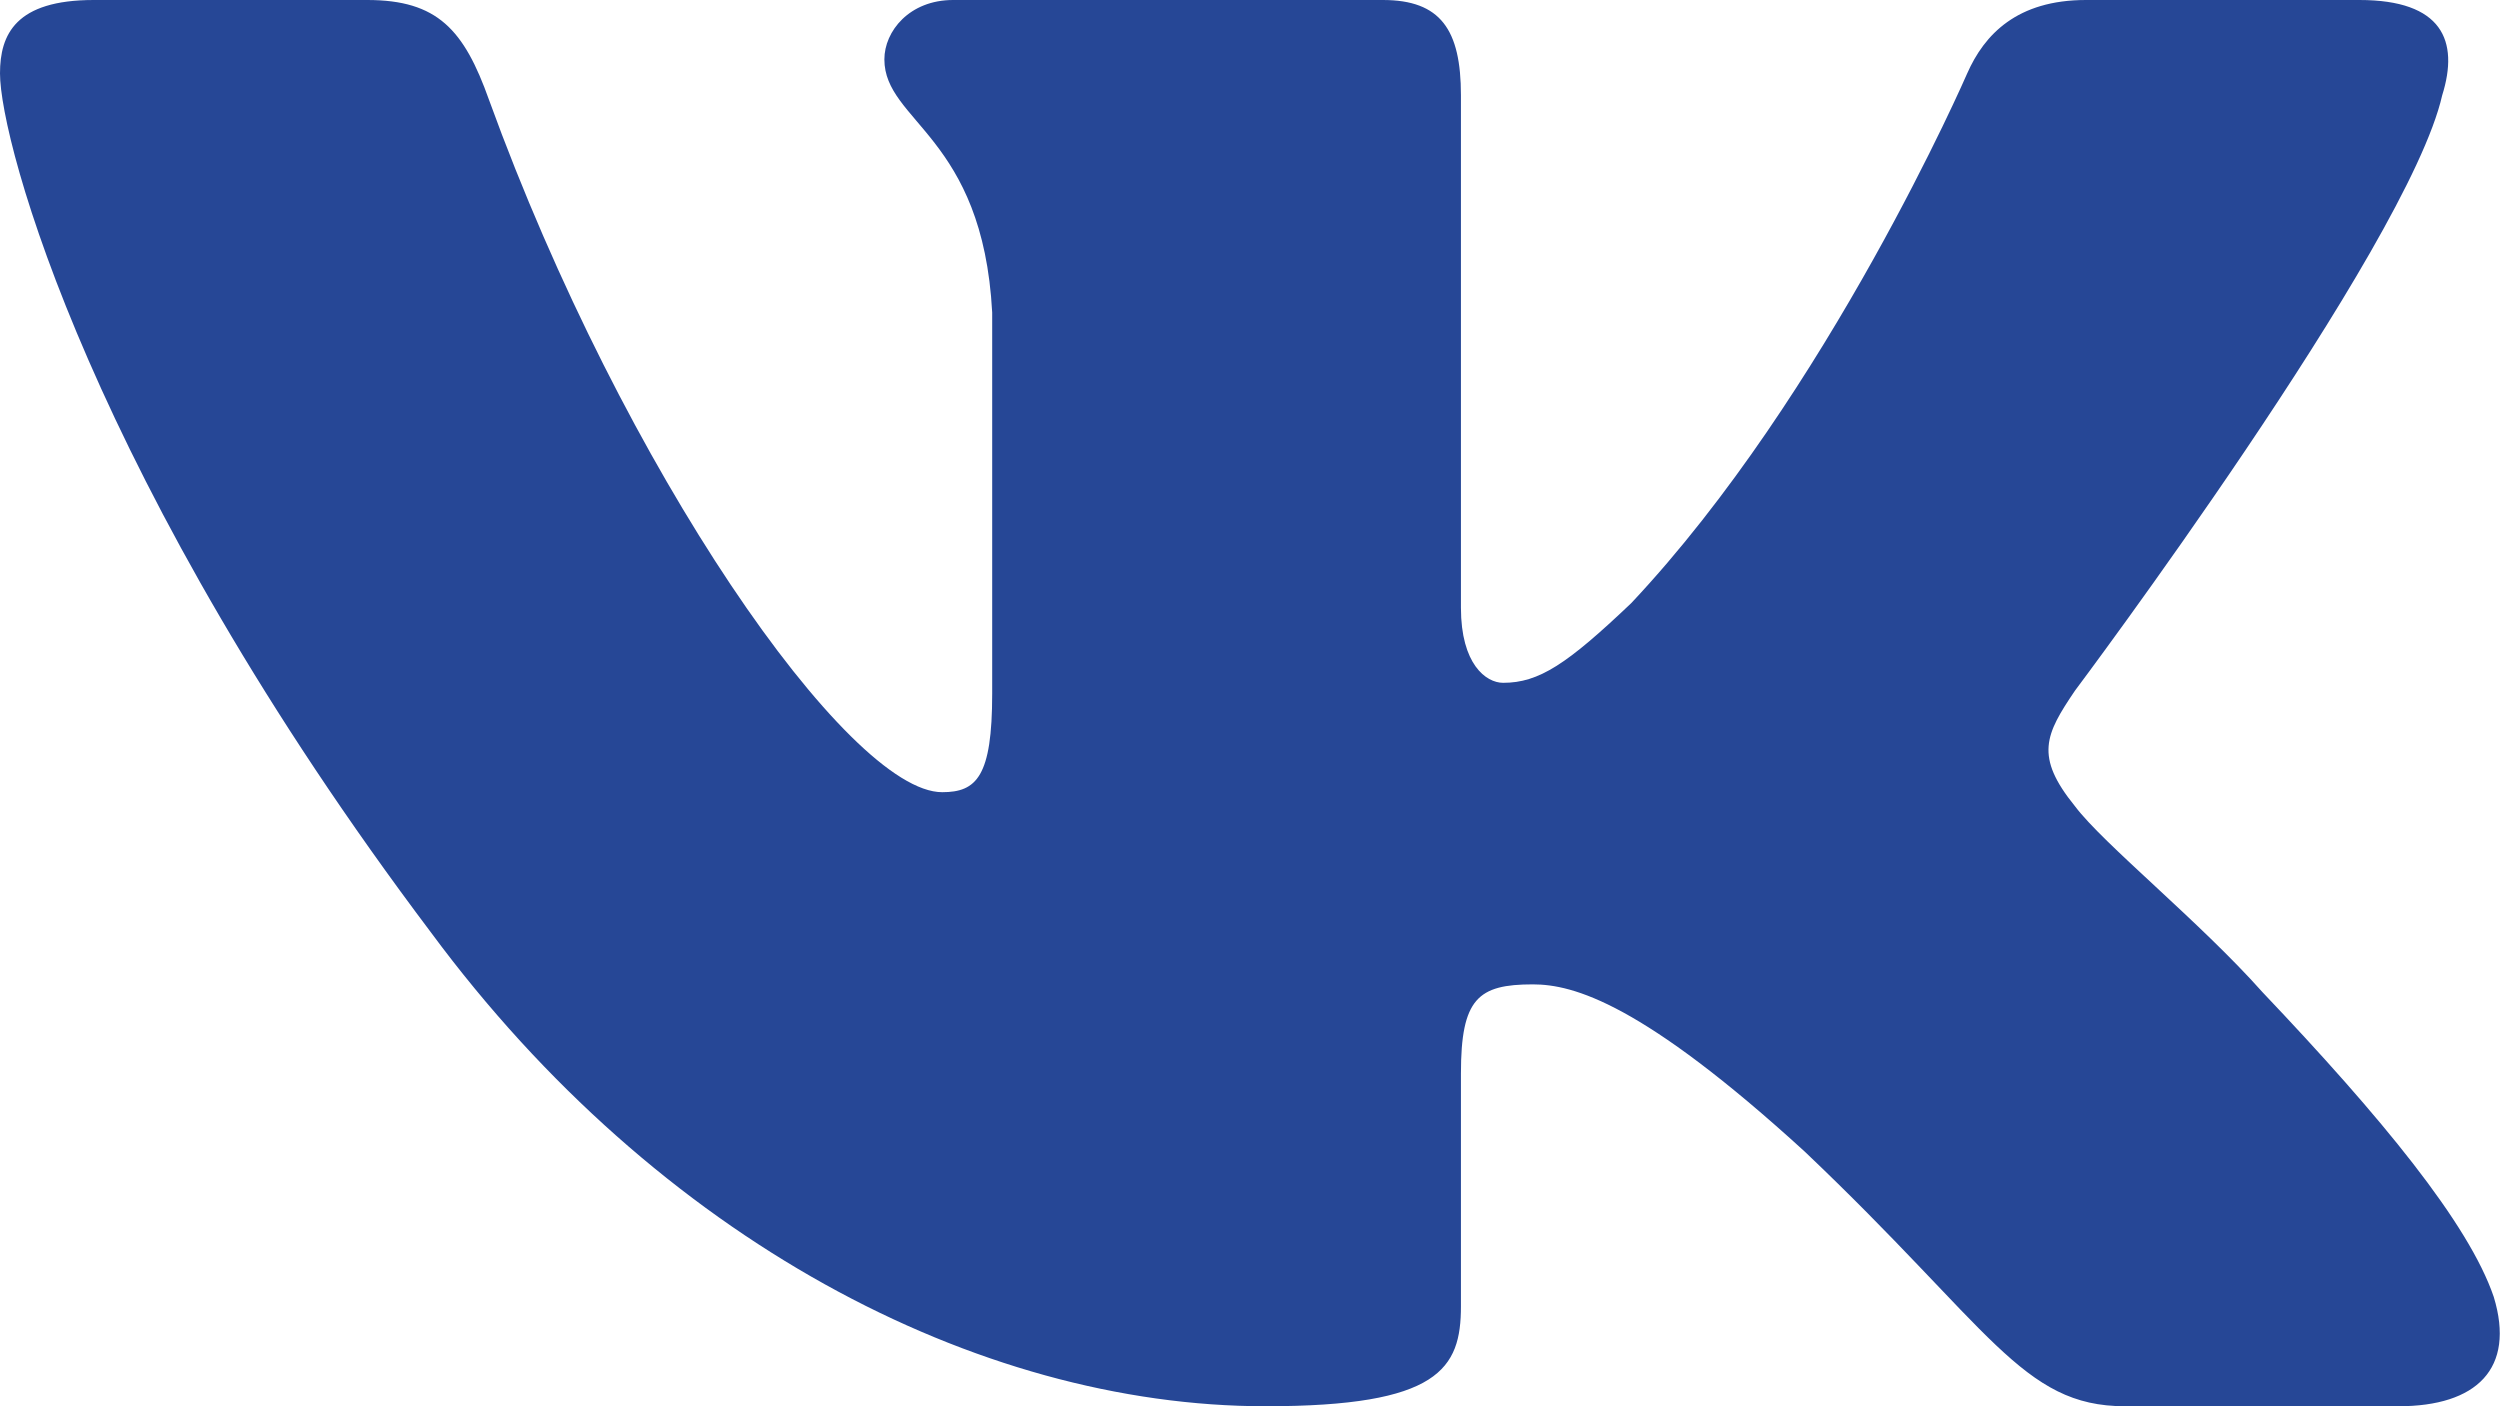
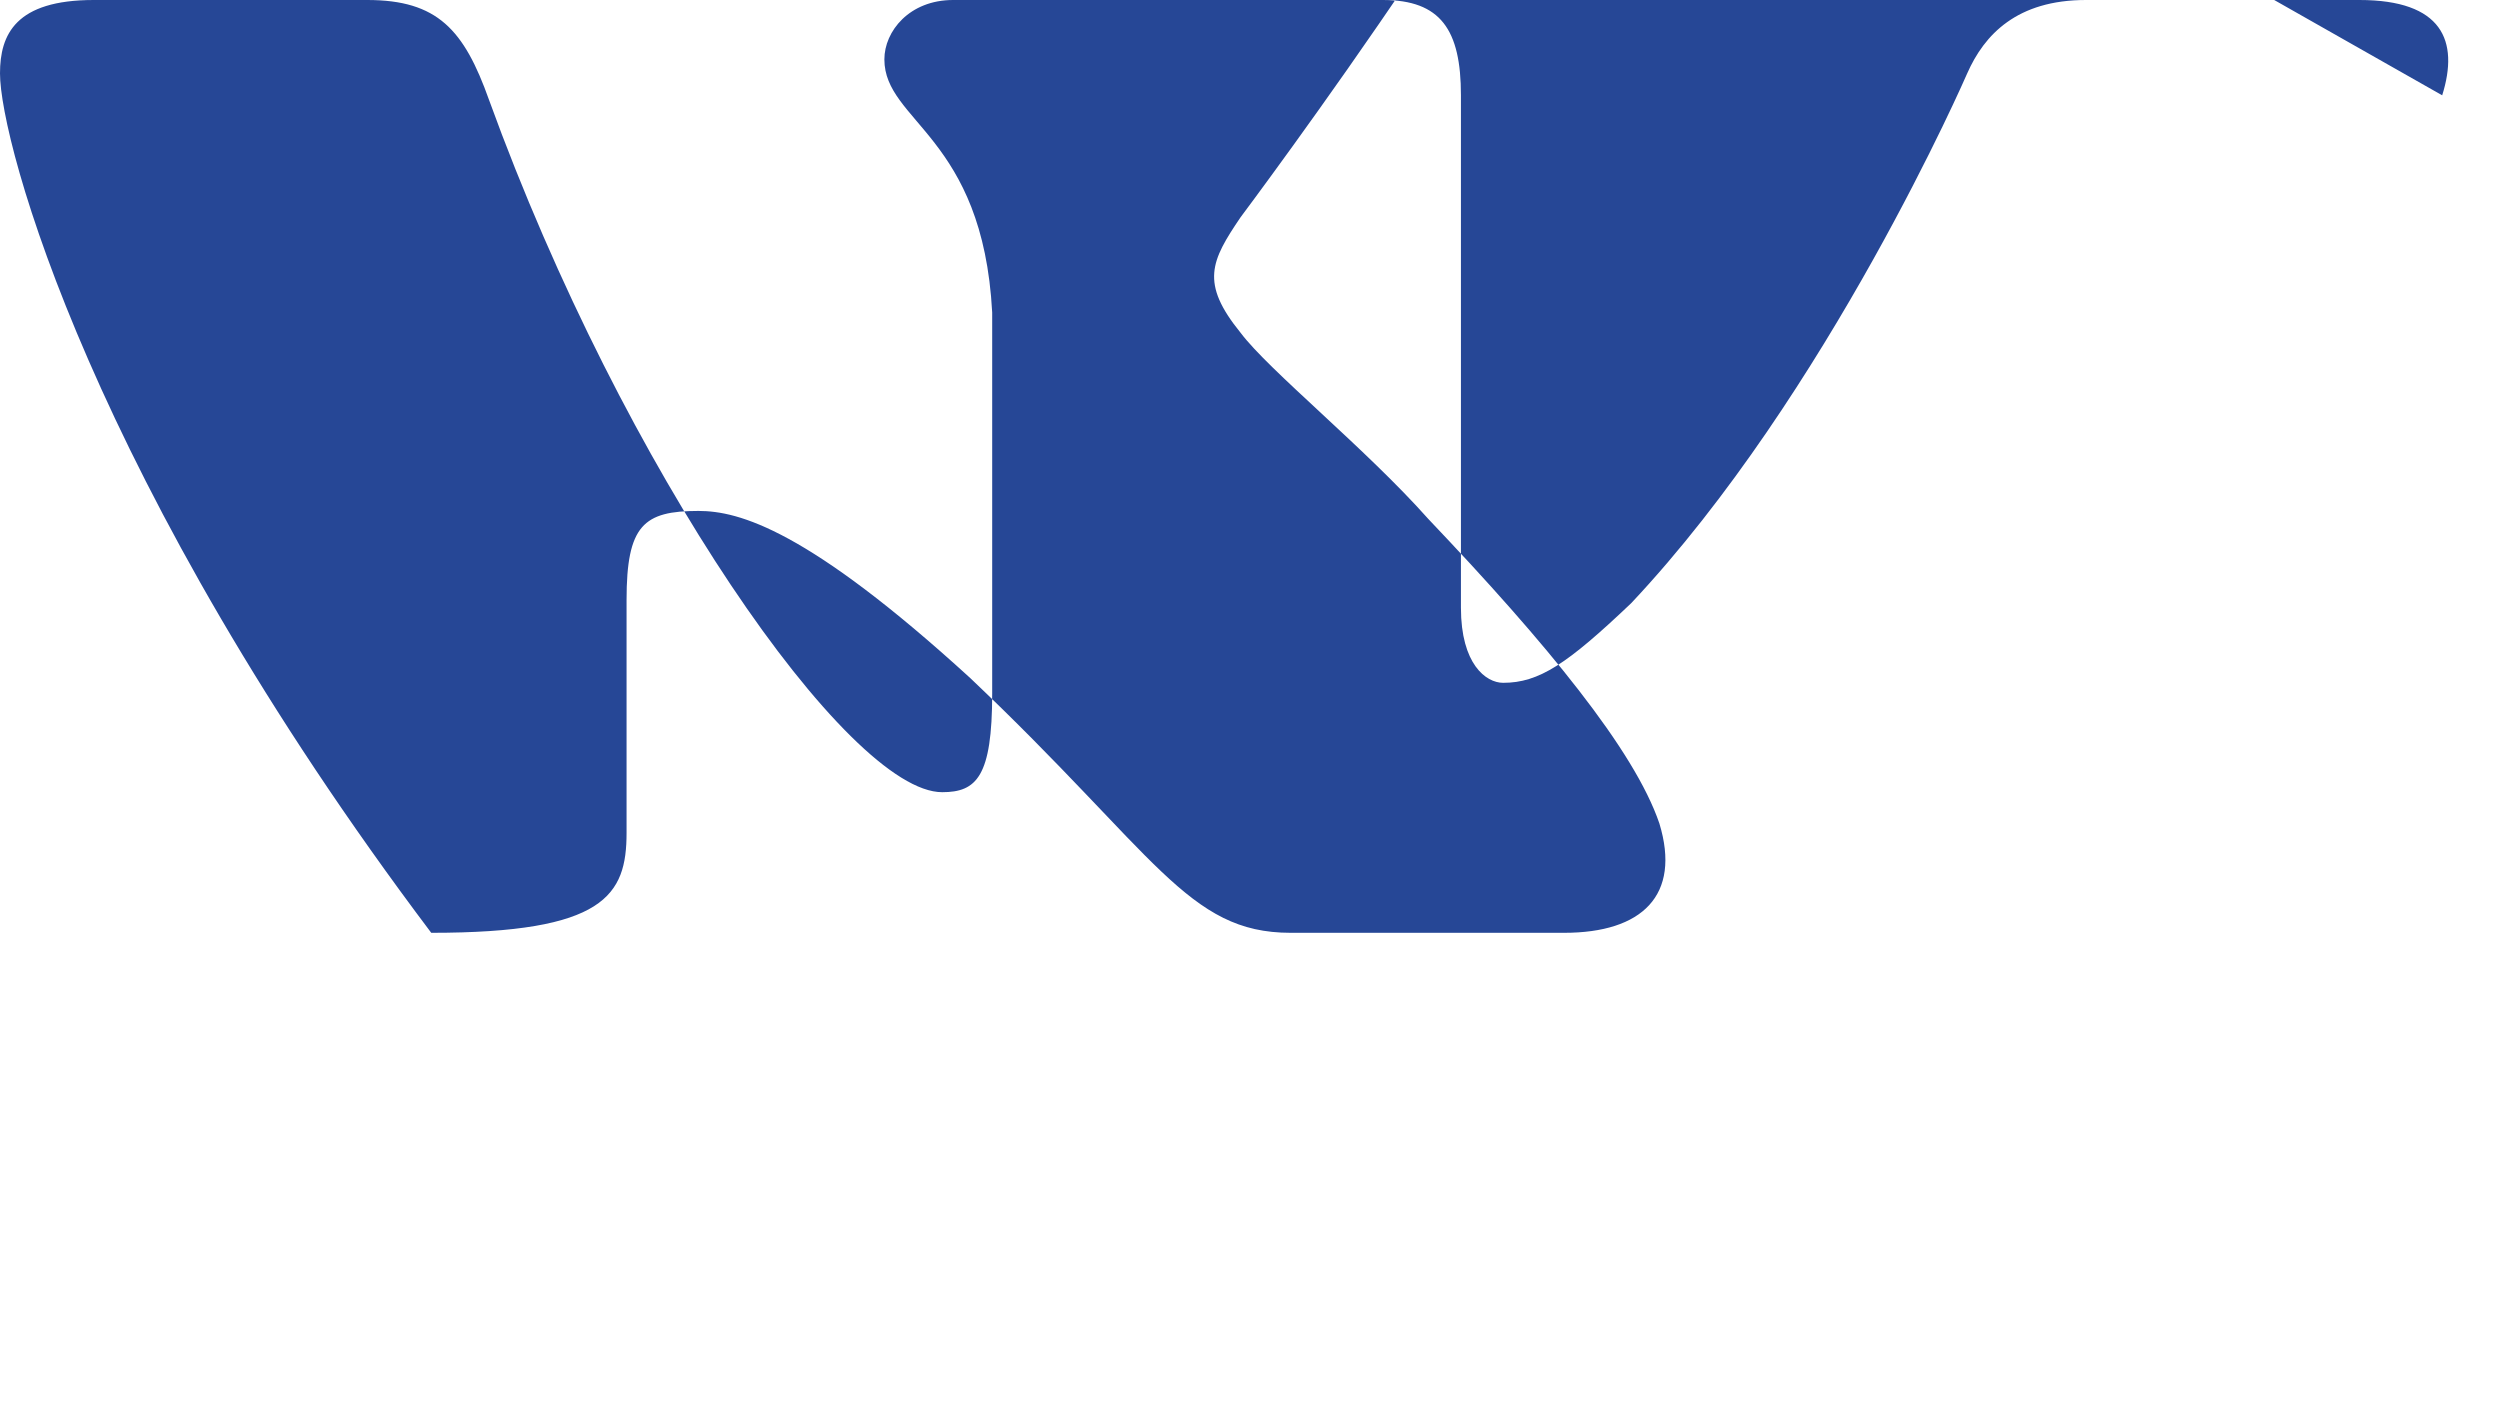
<svg xmlns="http://www.w3.org/2000/svg" width="16" height="9">
  <g class="layer">
    <title>Layer 1</title>
-     <path clip-rule="evenodd" d="m15.63,0.61c0.11,-0.35 0,-0.61 -0.53,-0.61l-1.75,0c-0.44,0 -0.65,0.22 -0.76,0.47c0,0 -0.89,2.05 -2.15,3.39c-0.41,0.39 -0.59,0.51 -0.82,0.51c-0.11,0 -0.27,-0.12 -0.27,-0.48l0,-3.28c0,-0.42 -0.13,-0.61 -0.5,-0.61l-2.75,0c-0.28,0 -0.44,0.2 -0.44,0.38c0,0.4 0.63,0.49 0.69,1.62l0,2.44c0,0.53 -0.1,0.63 -0.32,0.63c-0.6,0 -2.04,-2.06 -2.9,-4.43c-0.16,-0.45 -0.33,-0.64 -0.78,-0.64l-1.75,0c-0.5,0 -0.6,0.22 -0.6,0.47c0,0.44 0.59,2.62 2.76,5.5c1.45,1.96 3.49,3.03 5.34,3.03c1.11,0 1.25,-0.24 1.25,-0.64l0,-1.49c0,-0.48 0.11,-0.57 0.46,-0.57c0.26,0 0.7,0.12 1.74,1.07c1.19,1.13 1.39,1.63 2.05,1.63l1.75,0c0.5,0 0.75,-0.24 0.61,-0.7c-0.16,-0.47 -0.72,-1.15 -1.48,-1.95c-0.4,-0.45 -1.02,-0.95 -1.2,-1.19c-0.26,-0.32 -0.19,-0.46 0,-0.74c0,0 2.13,-2.84 2.35,-3.81l0,0z" fill="#264796" fill-rule="evenodd" id="svg_1" />
+     <path clip-rule="evenodd" d="m15.63,0.61c0.11,-0.35 0,-0.61 -0.53,-0.61l-1.75,0c-0.44,0 -0.65,0.22 -0.76,0.47c0,0 -0.89,2.05 -2.15,3.39c-0.41,0.39 -0.59,0.51 -0.82,0.51c-0.11,0 -0.27,-0.12 -0.27,-0.48l0,-3.28c0,-0.42 -0.13,-0.61 -0.5,-0.61l-2.75,0c-0.28,0 -0.44,0.2 -0.44,0.38c0,0.4 0.63,0.49 0.69,1.62l0,2.44c0,0.53 -0.1,0.63 -0.32,0.63c-0.6,0 -2.04,-2.06 -2.9,-4.43c-0.16,-0.45 -0.33,-0.64 -0.78,-0.64l-1.75,0c-0.5,0 -0.6,0.22 -0.6,0.47c0,0.44 0.59,2.62 2.76,5.5c1.11,0 1.25,-0.24 1.25,-0.64l0,-1.49c0,-0.48 0.11,-0.57 0.46,-0.57c0.26,0 0.7,0.12 1.74,1.07c1.19,1.13 1.39,1.63 2.05,1.63l1.75,0c0.5,0 0.75,-0.24 0.61,-0.7c-0.16,-0.47 -0.72,-1.15 -1.48,-1.95c-0.4,-0.45 -1.02,-0.95 -1.2,-1.19c-0.26,-0.32 -0.19,-0.46 0,-0.74c0,0 2.13,-2.84 2.35,-3.81l0,0z" fill="#264796" fill-rule="evenodd" id="svg_1" />
  </g>
</svg>